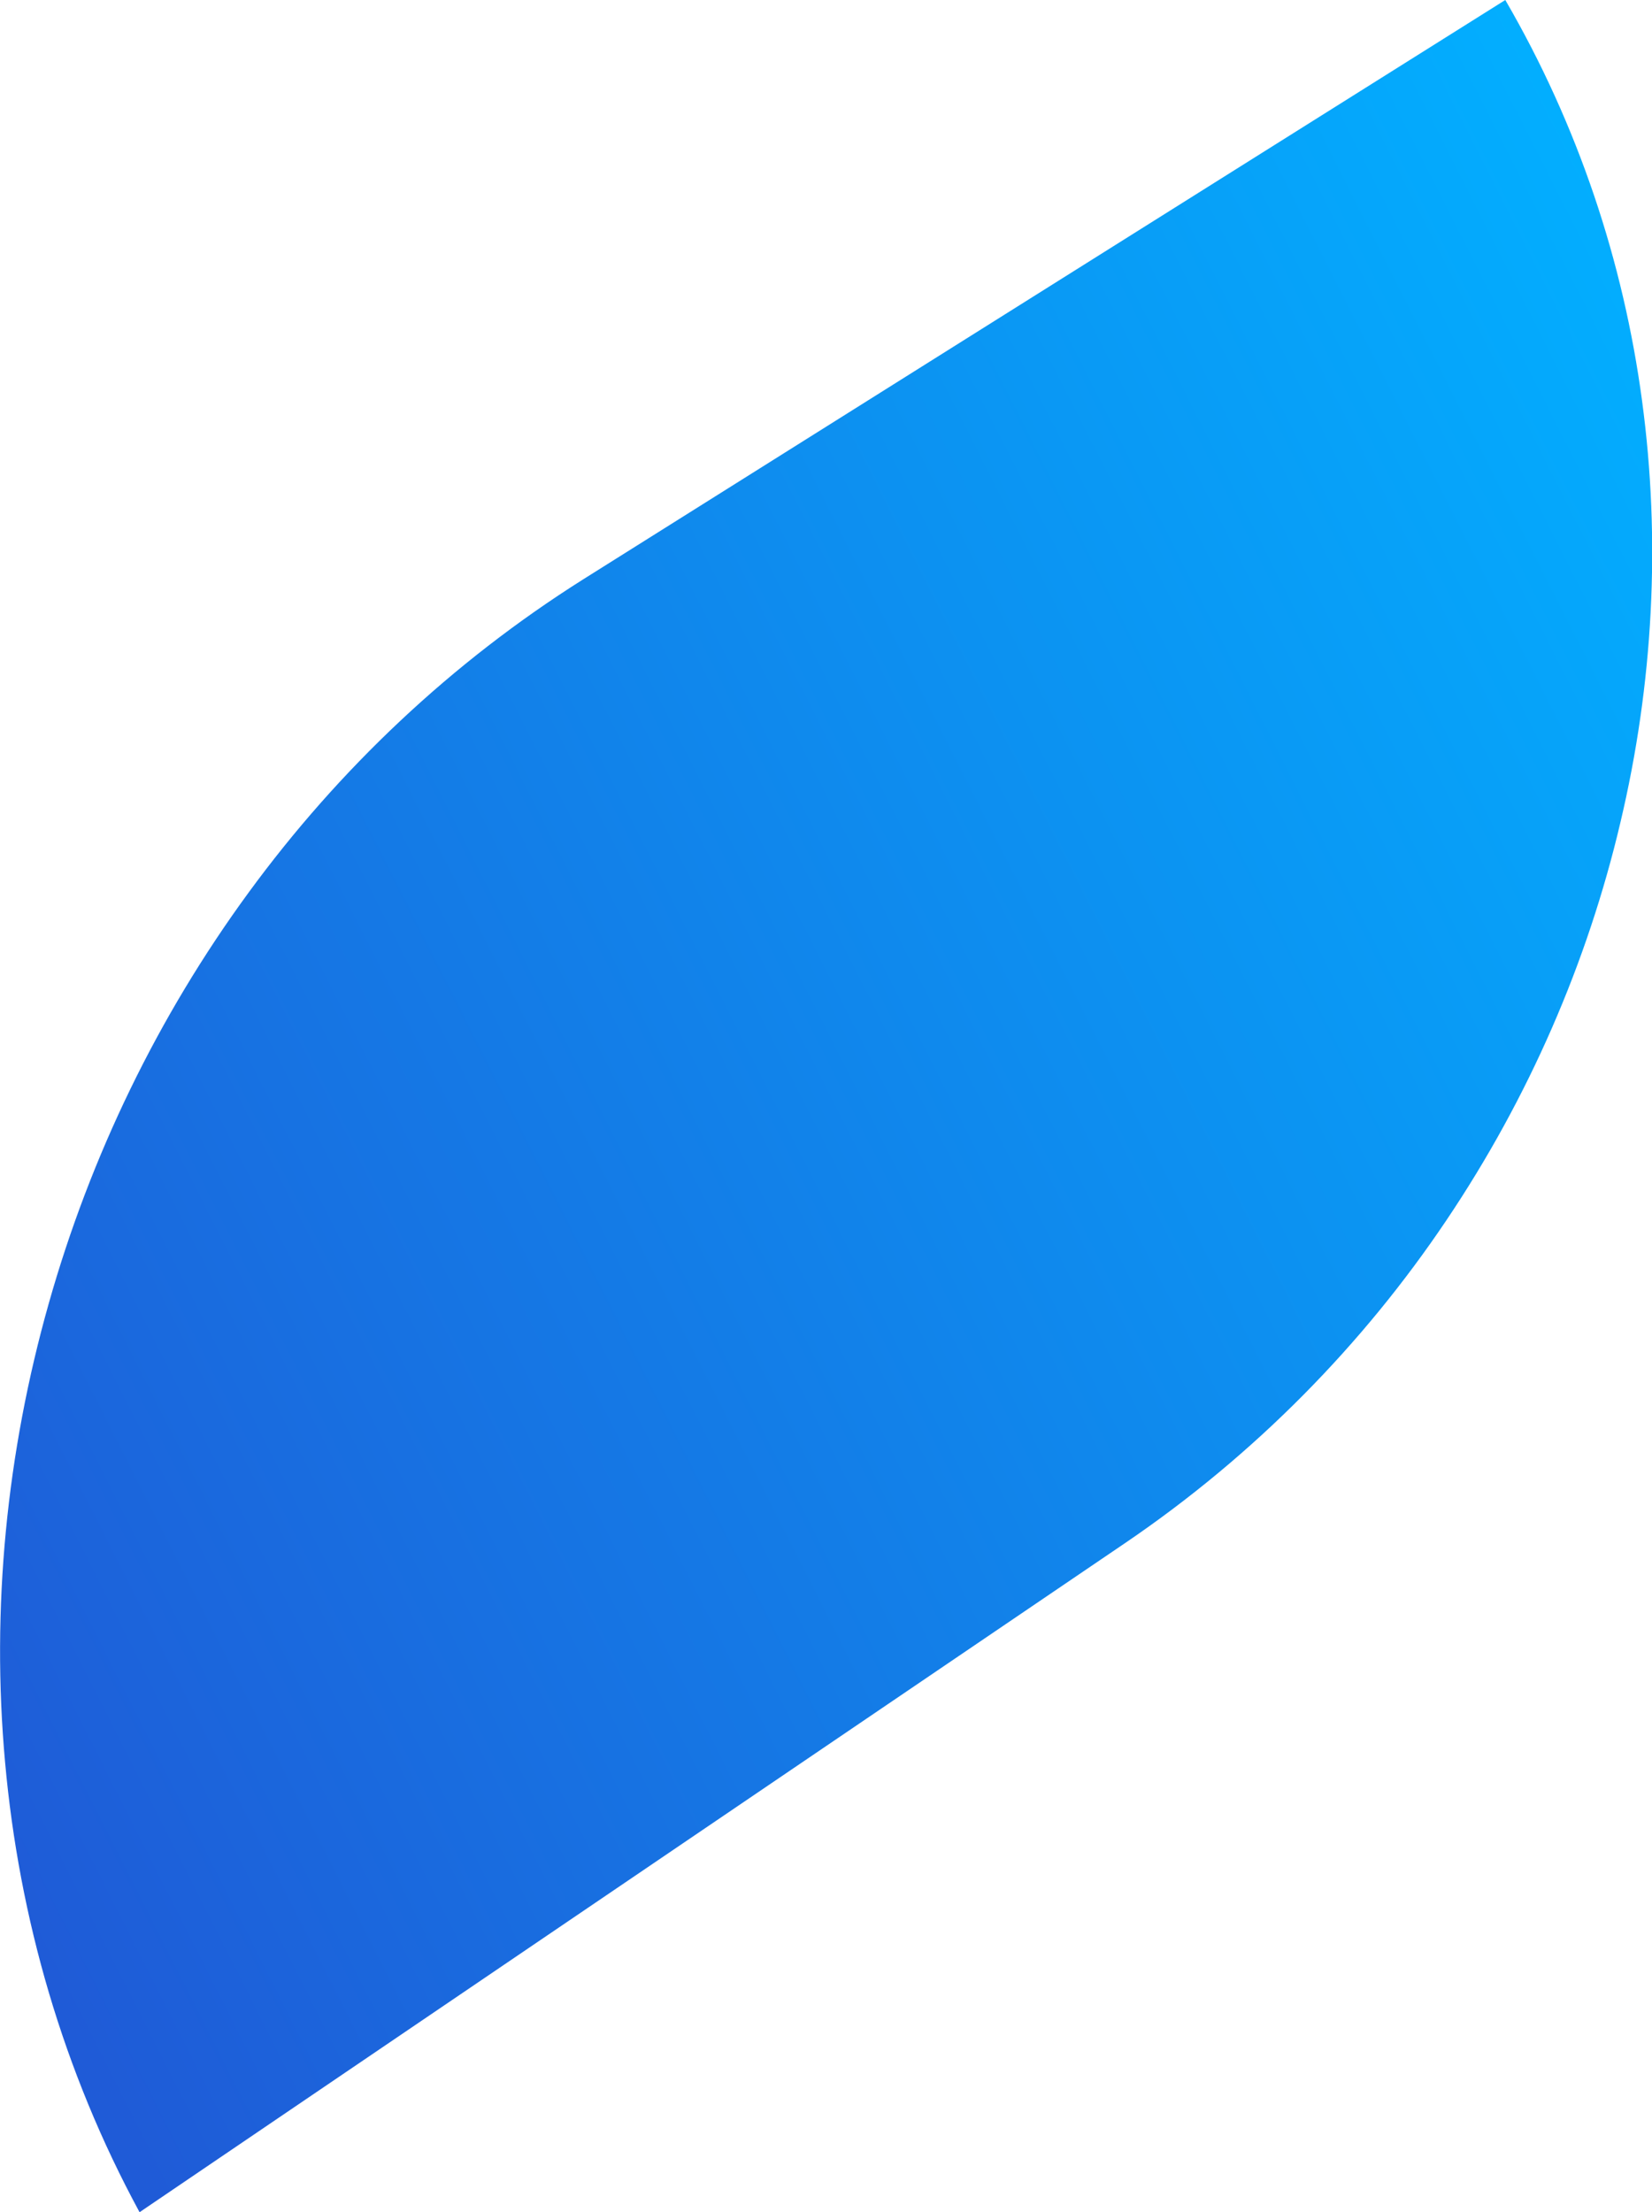
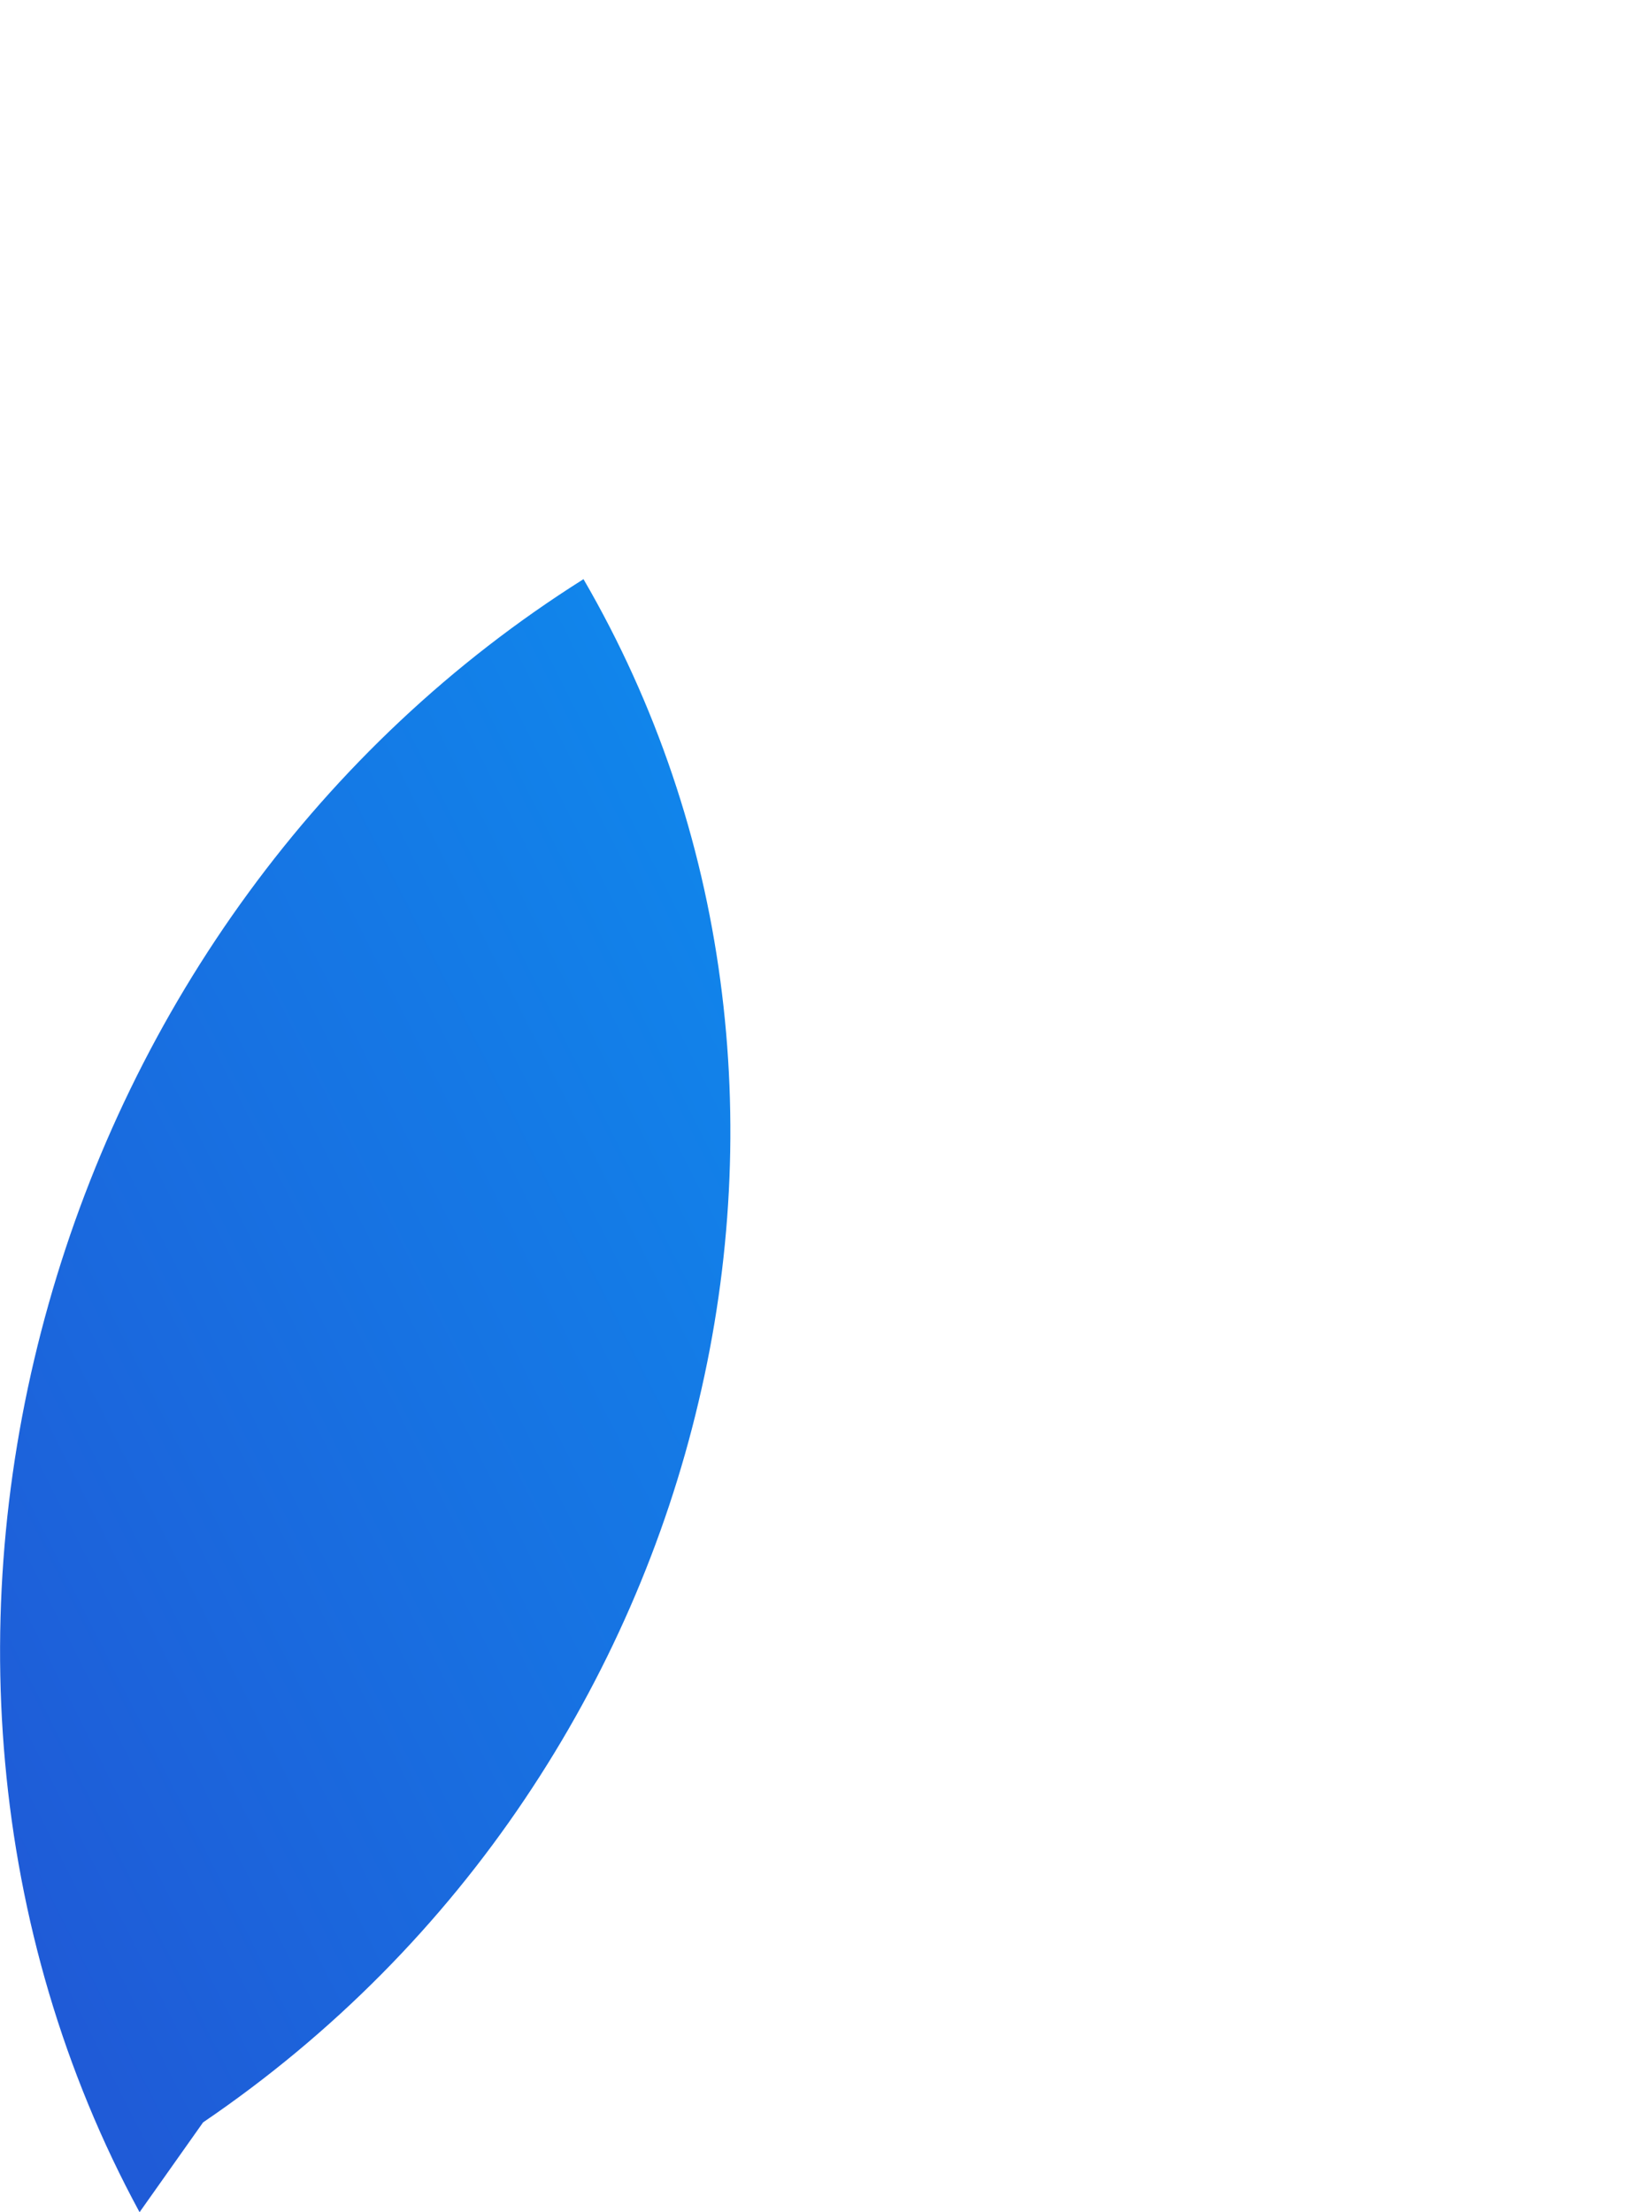
<svg xmlns="http://www.w3.org/2000/svg" id="_Слой_2" viewBox="0 0 64.75 86.67">
  <defs>
    <style>.cls-1{fill:url(#linear-gradient);}.cls-2{isolation:isolate;}</style>
    <linearGradient id="linear-gradient" x1="461.28" y1="-2886.73" x2="523.89" y2="-2886.73" gradientTransform="translate(-1149.91 -3807.69) rotate(146.09) scale(1.4 1.34) skewX(-6.75)" gradientUnits="userSpaceOnUse">
      <stop offset="0" stop-color="#02afff" />
      <stop offset="1" stop-color="#1f5bd7" />
    </linearGradient>
  </defs>
  <g id="Layer_1">
    <g class="cls-2">
-       <path class="cls-1" d="m5.47,86.67c-3-5.53-4.72-11.53-5.27-17.62-.55-6.04.06-12.15,1.71-17.98,1.63-5.77,4.28-11.25,7.84-16.11,3.52-4.81,7.93-9,13.12-12.27L59,0c2.86,4.92,4.63,10.26,5.36,15.7.74,5.48.44,11.1-.85,16.53-1.29,5.48-3.59,10.78-6.82,15.58-3.26,4.85-7.49,9.18-12.6,12.65L5.47,86.67" />
+       <path class="cls-1" d="m5.47,86.67c-3-5.53-4.72-11.53-5.27-17.62-.55-6.04.06-12.15,1.71-17.98,1.63-5.77,4.28-11.25,7.84-16.11,3.52-4.81,7.93-9,13.12-12.27c2.86,4.92,4.63,10.26,5.36,15.7.74,5.48.44,11.1-.85,16.53-1.29,5.48-3.59,10.78-6.82,15.58-3.26,4.85-7.49,9.18-12.6,12.65L5.47,86.67" />
    </g>
  </g>
</svg>